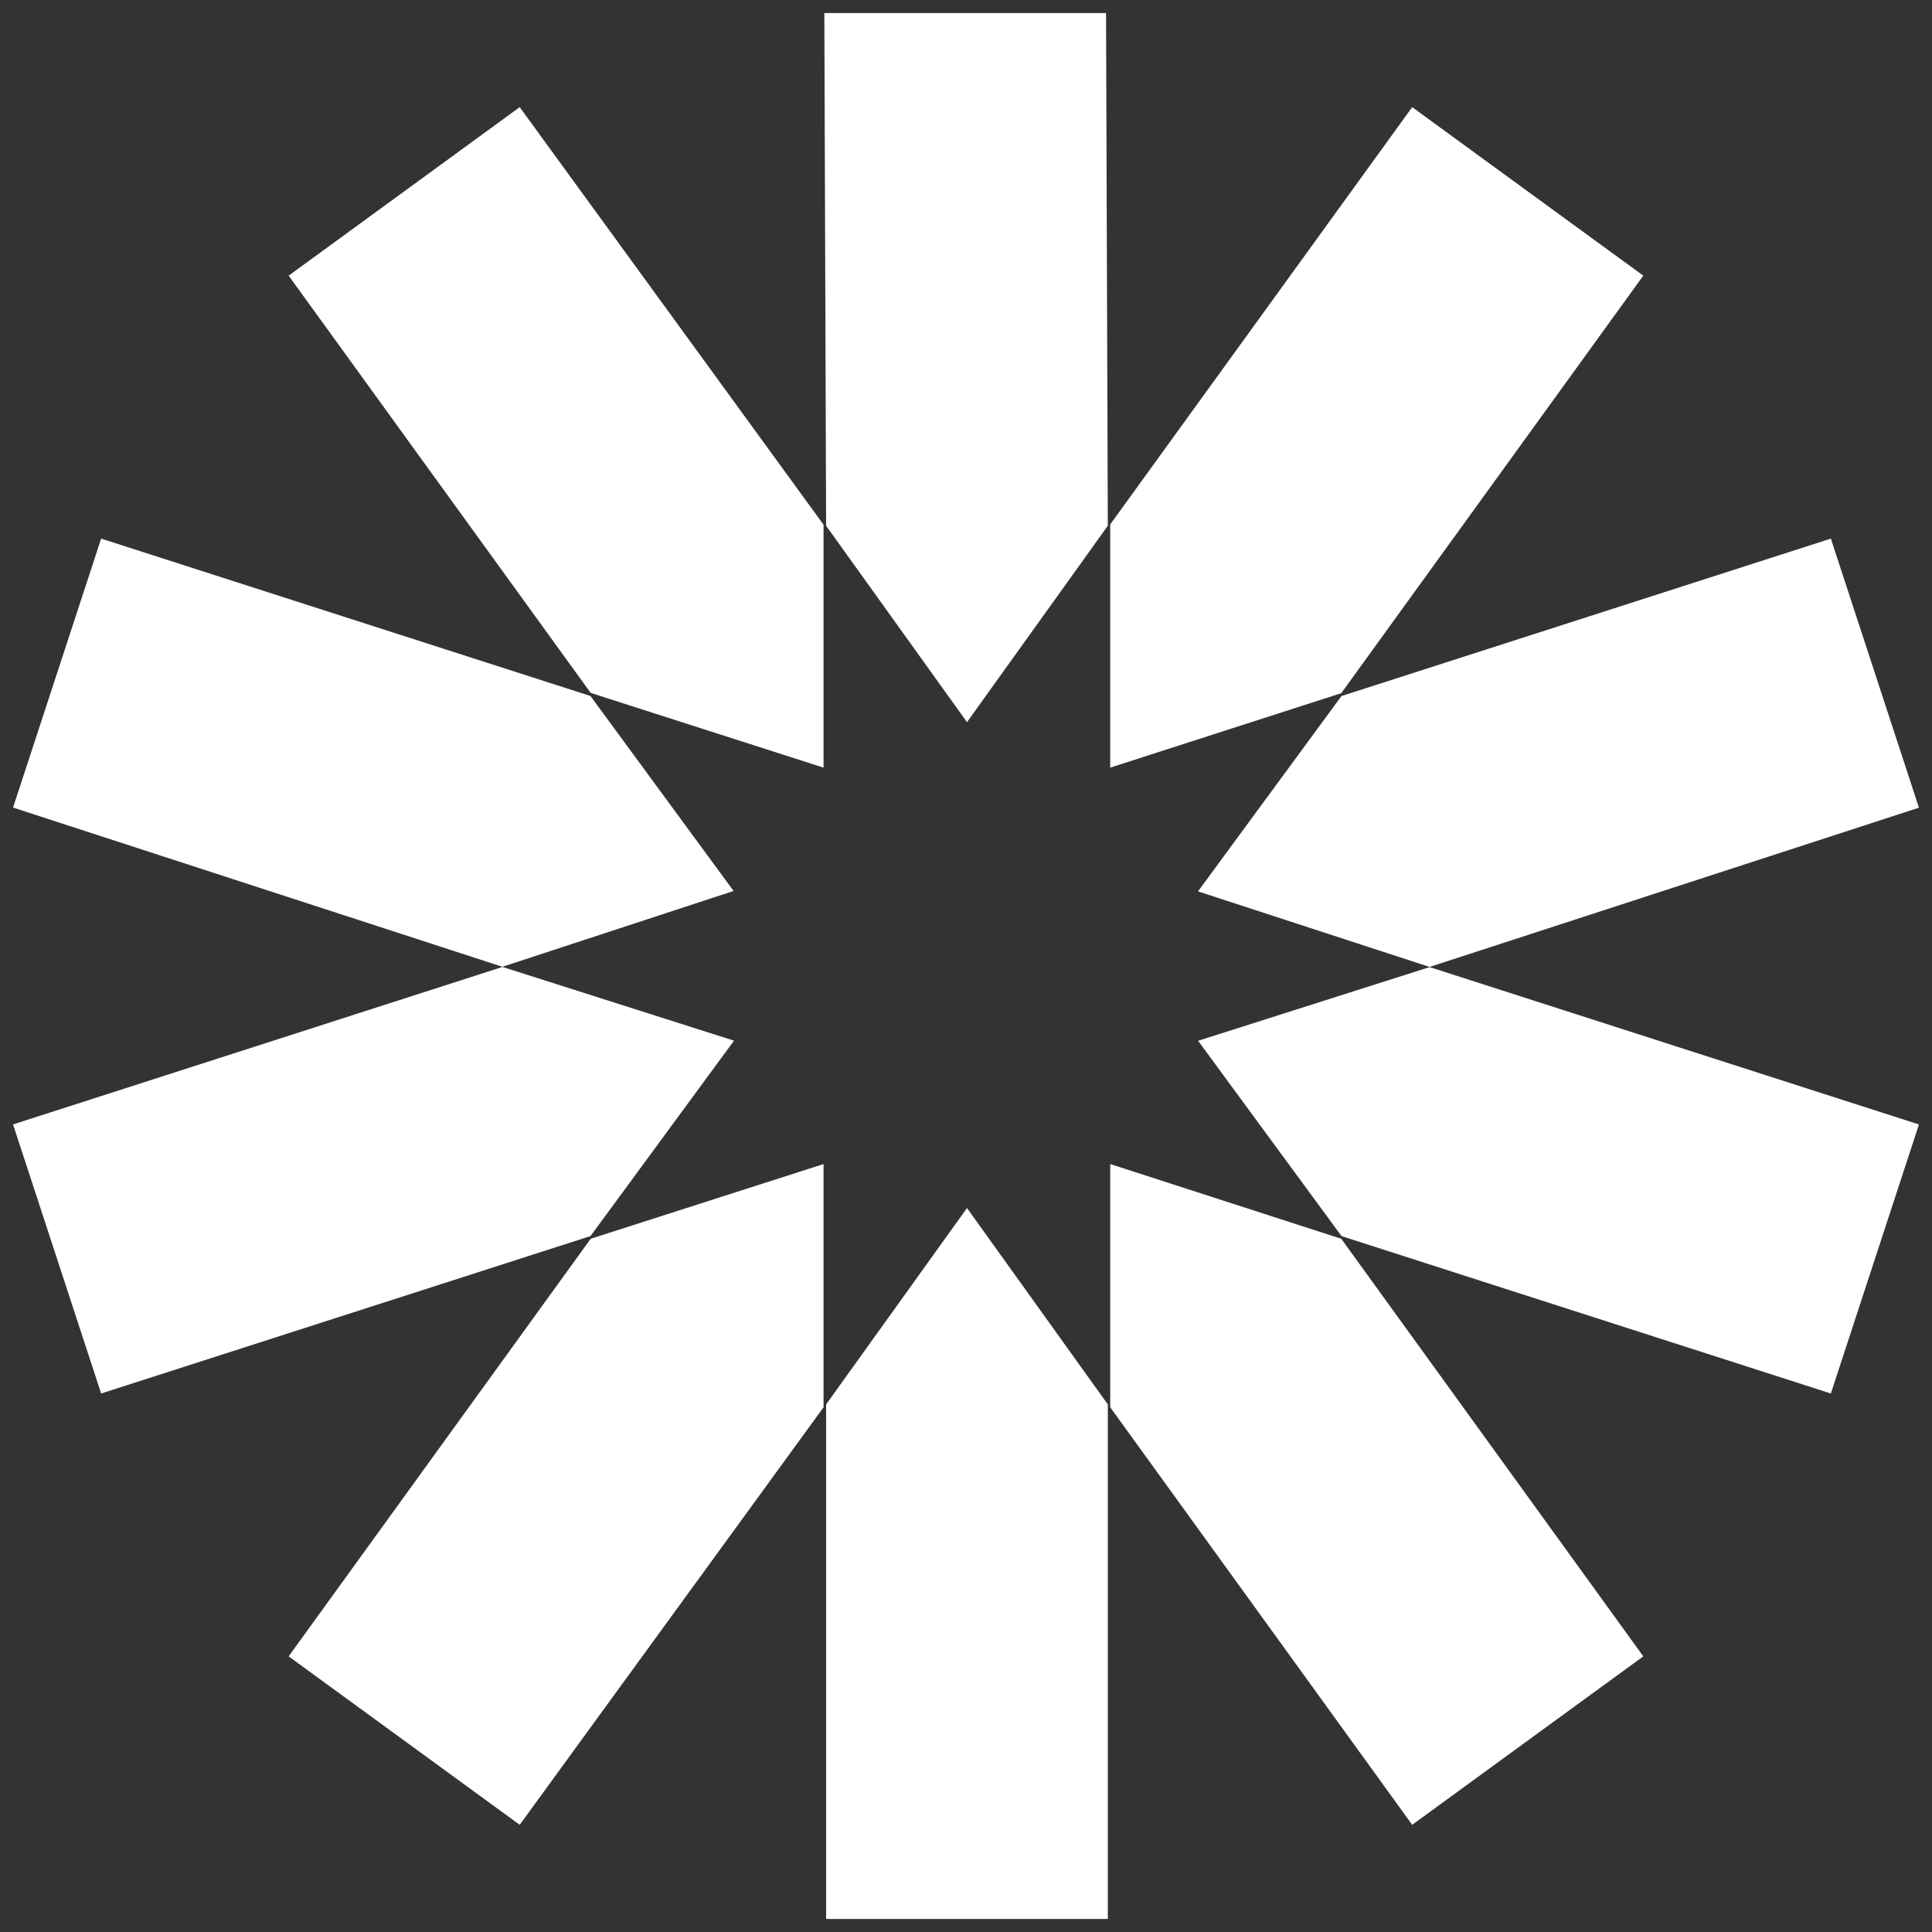
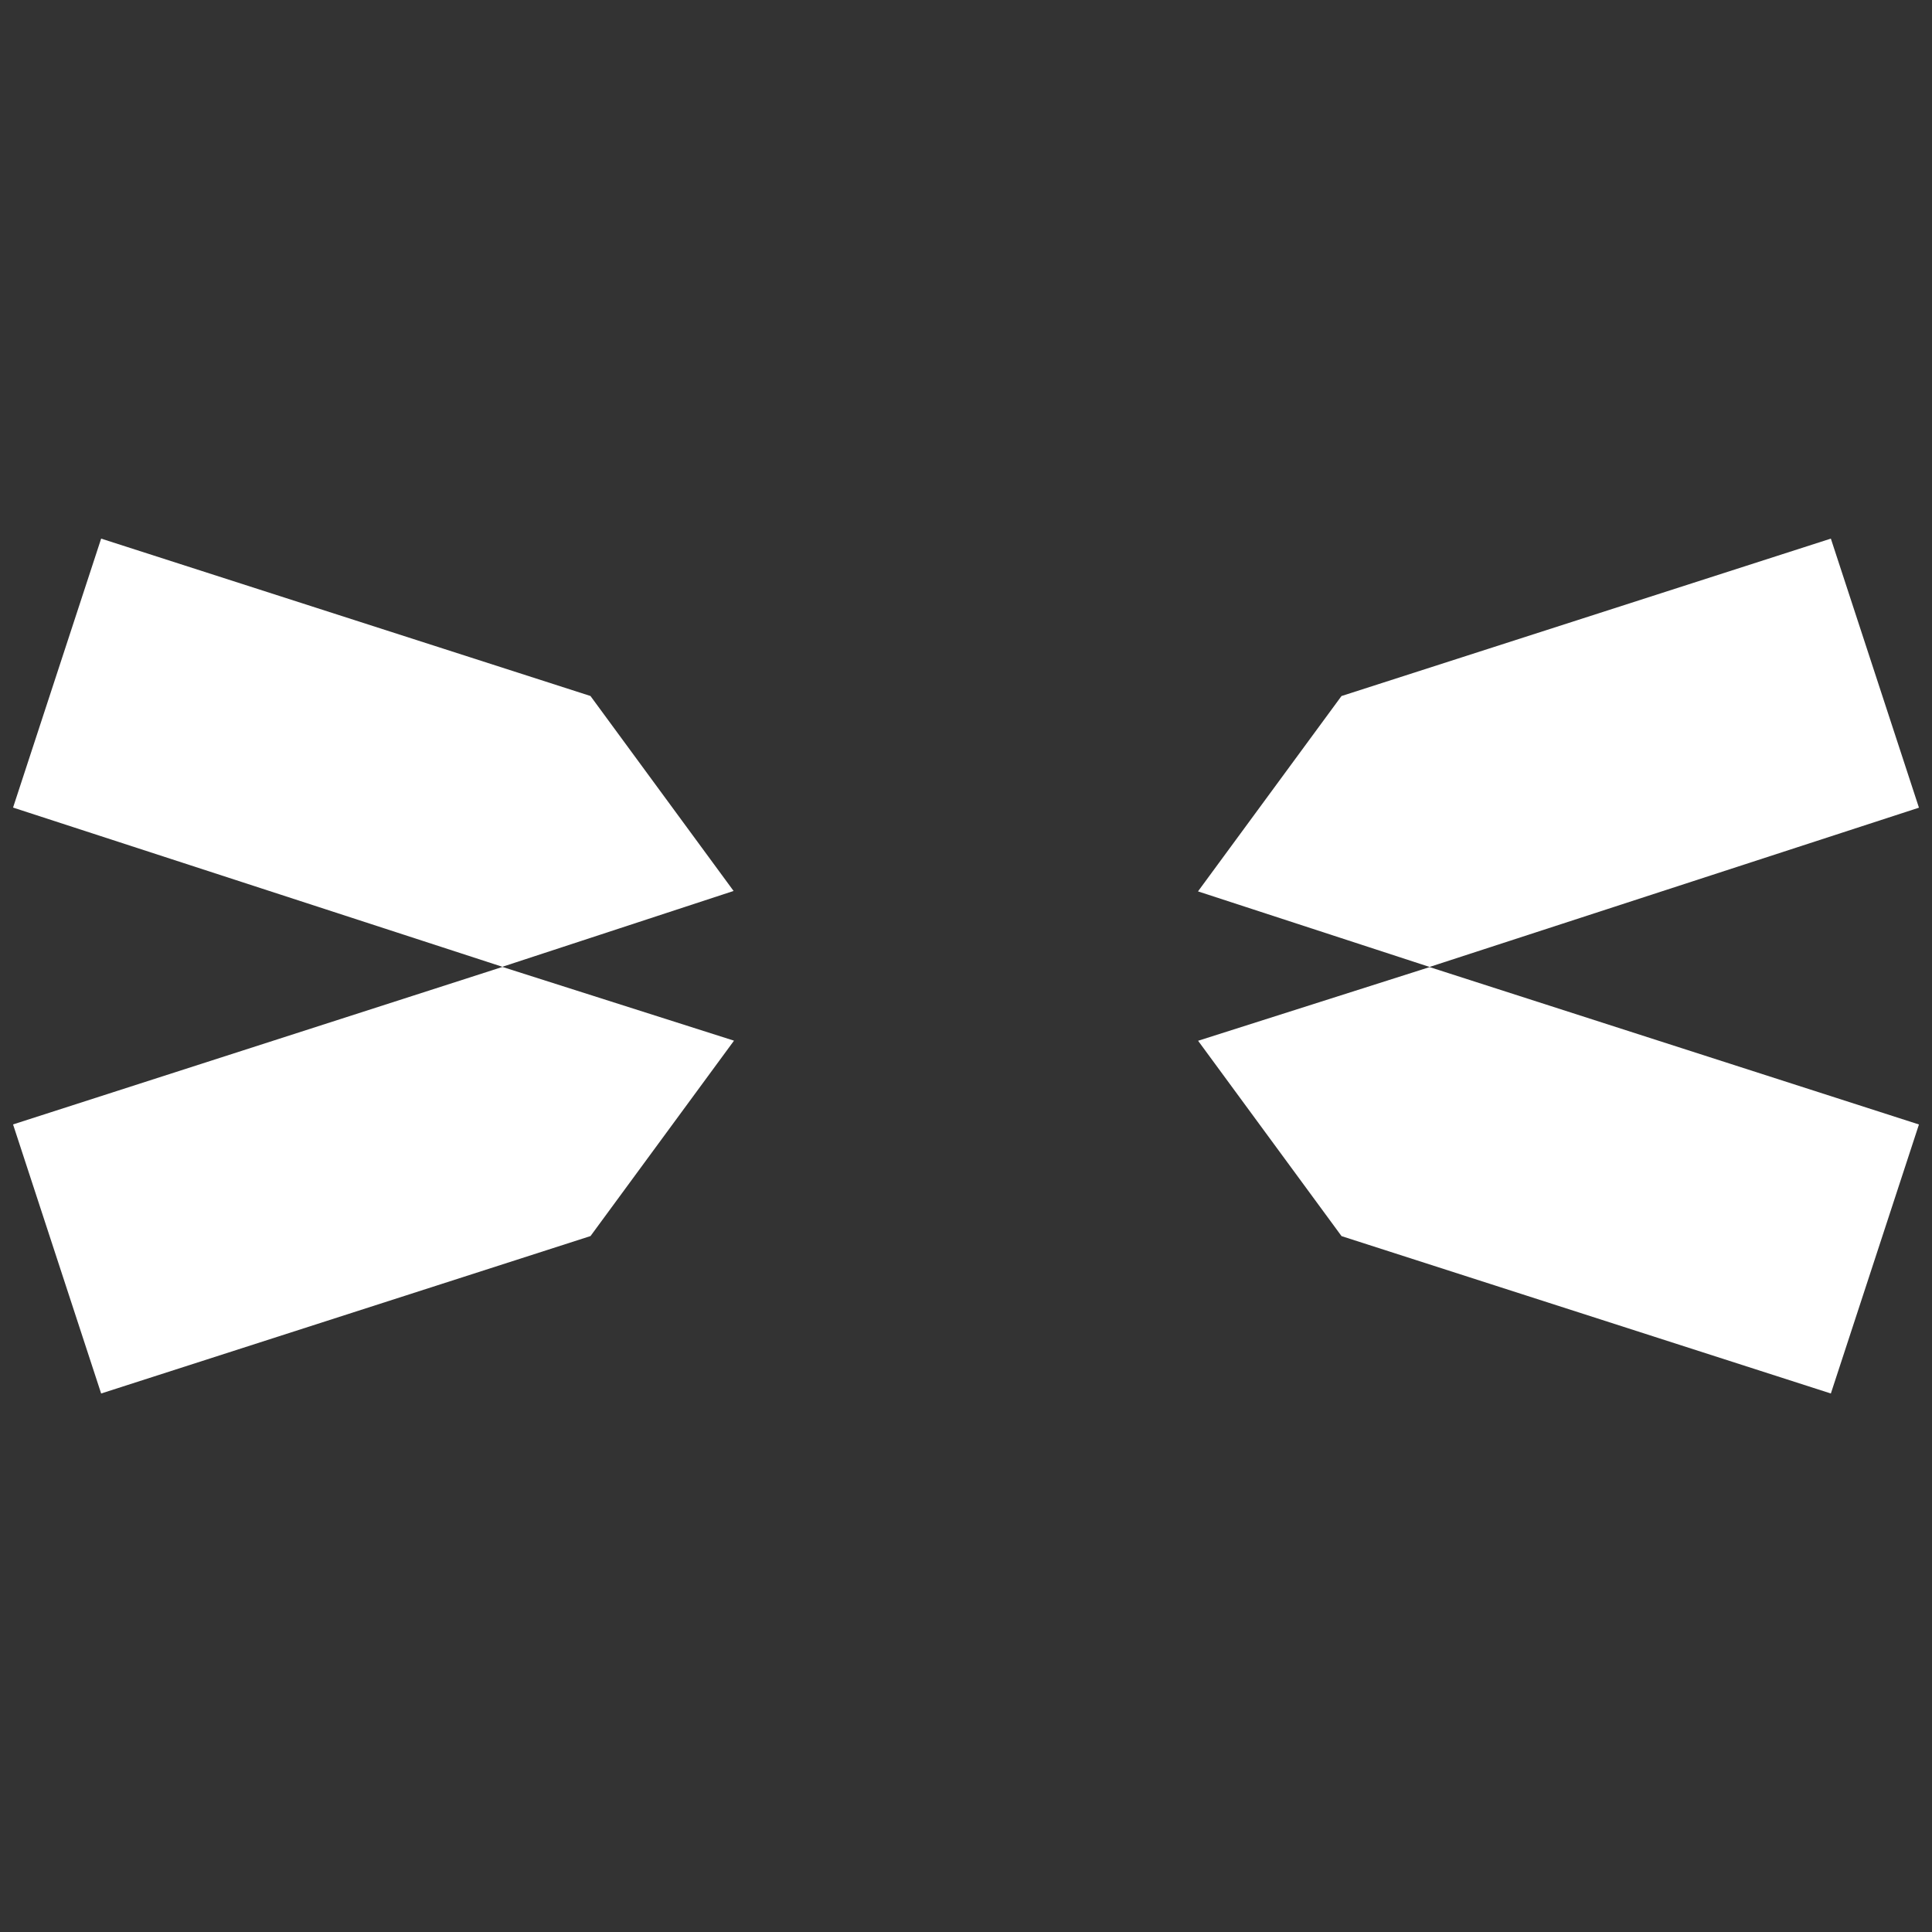
<svg xmlns="http://www.w3.org/2000/svg" width="37" height="37" viewBox="0 0 37 37" fill="none">
  <rect x="0" y="0" width="37" height="37" fill="#333333" stroke="none" />
-   <path fill-rule="evenodd" clip-rule="evenodd" d="M21.216 10.069L21.182 0.25H15.787L15.821 10.069L18.519 13.83L21.216 10.069ZM15.821 26.896V36.75H21.216V26.896L18.519 23.135L15.821 26.896Z" fill="white" />
-   <path fill-rule="evenodd" clip-rule="evenodd" d="M21.262 26.951L27.045 34.947L31.471 31.721L25.687 23.724L21.262 22.293V26.951ZM15.772 10.049L9.953 2.052L5.528 5.279L11.312 13.27L15.772 14.701V10.049Z" fill="white" />
  <path fill-rule="evenodd" clip-rule="evenodd" d="M11.308 13.329L1.937 10.315L0.25 15.466L9.621 18.515L14.049 17.063L11.308 13.329ZM22.945 19.932L25.692 23.673L35.063 26.687L36.75 21.535L27.379 18.521L22.945 19.932Z" fill="white" />
  <path fill-rule="evenodd" clip-rule="evenodd" d="M27.378 18.518L36.75 15.468L35.063 10.315L25.691 13.33L22.943 17.071L27.378 18.518ZM9.622 18.518L0.25 21.534L1.937 26.687L11.309 23.672L14.057 19.93L9.622 18.518Z" fill="white" />
-   <path fill-rule="evenodd" clip-rule="evenodd" d="M11.312 23.724L5.528 31.721L9.953 34.947L15.772 26.951V22.293L11.312 23.724ZM25.687 13.275L31.471 5.279L27.045 2.052L21.262 10.043V14.701L25.687 13.275Z" fill="white" />
</svg>